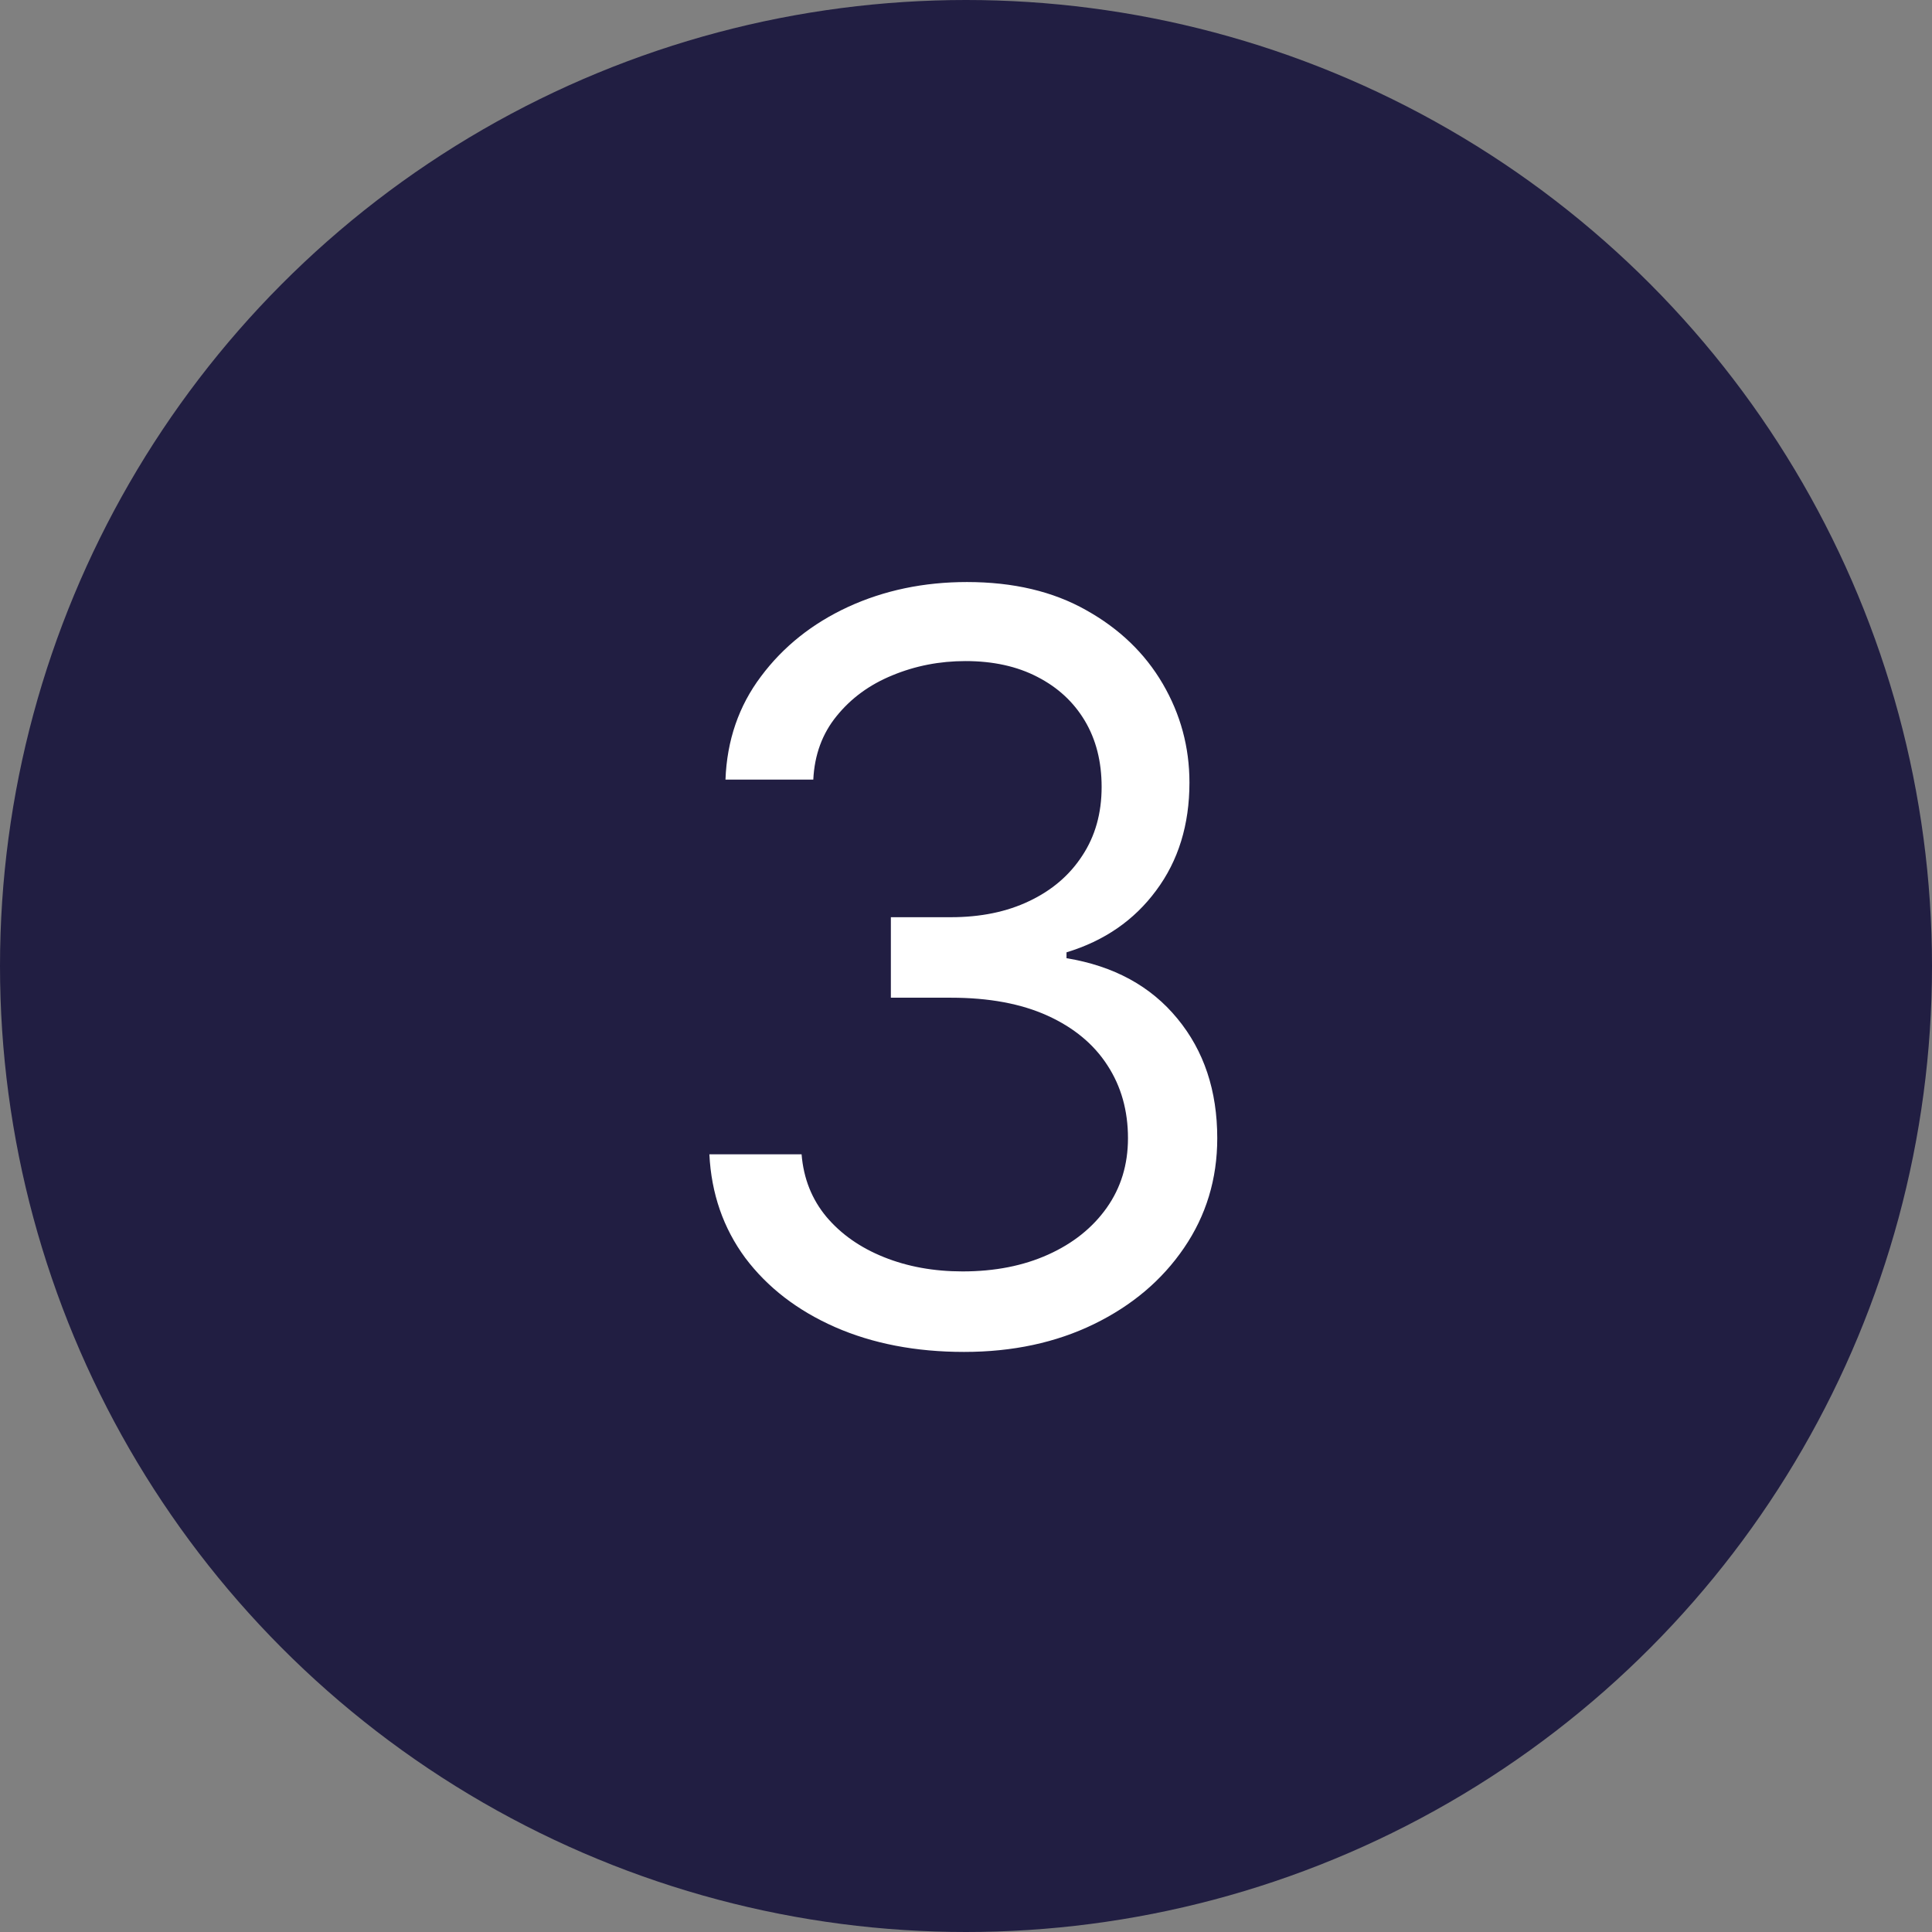
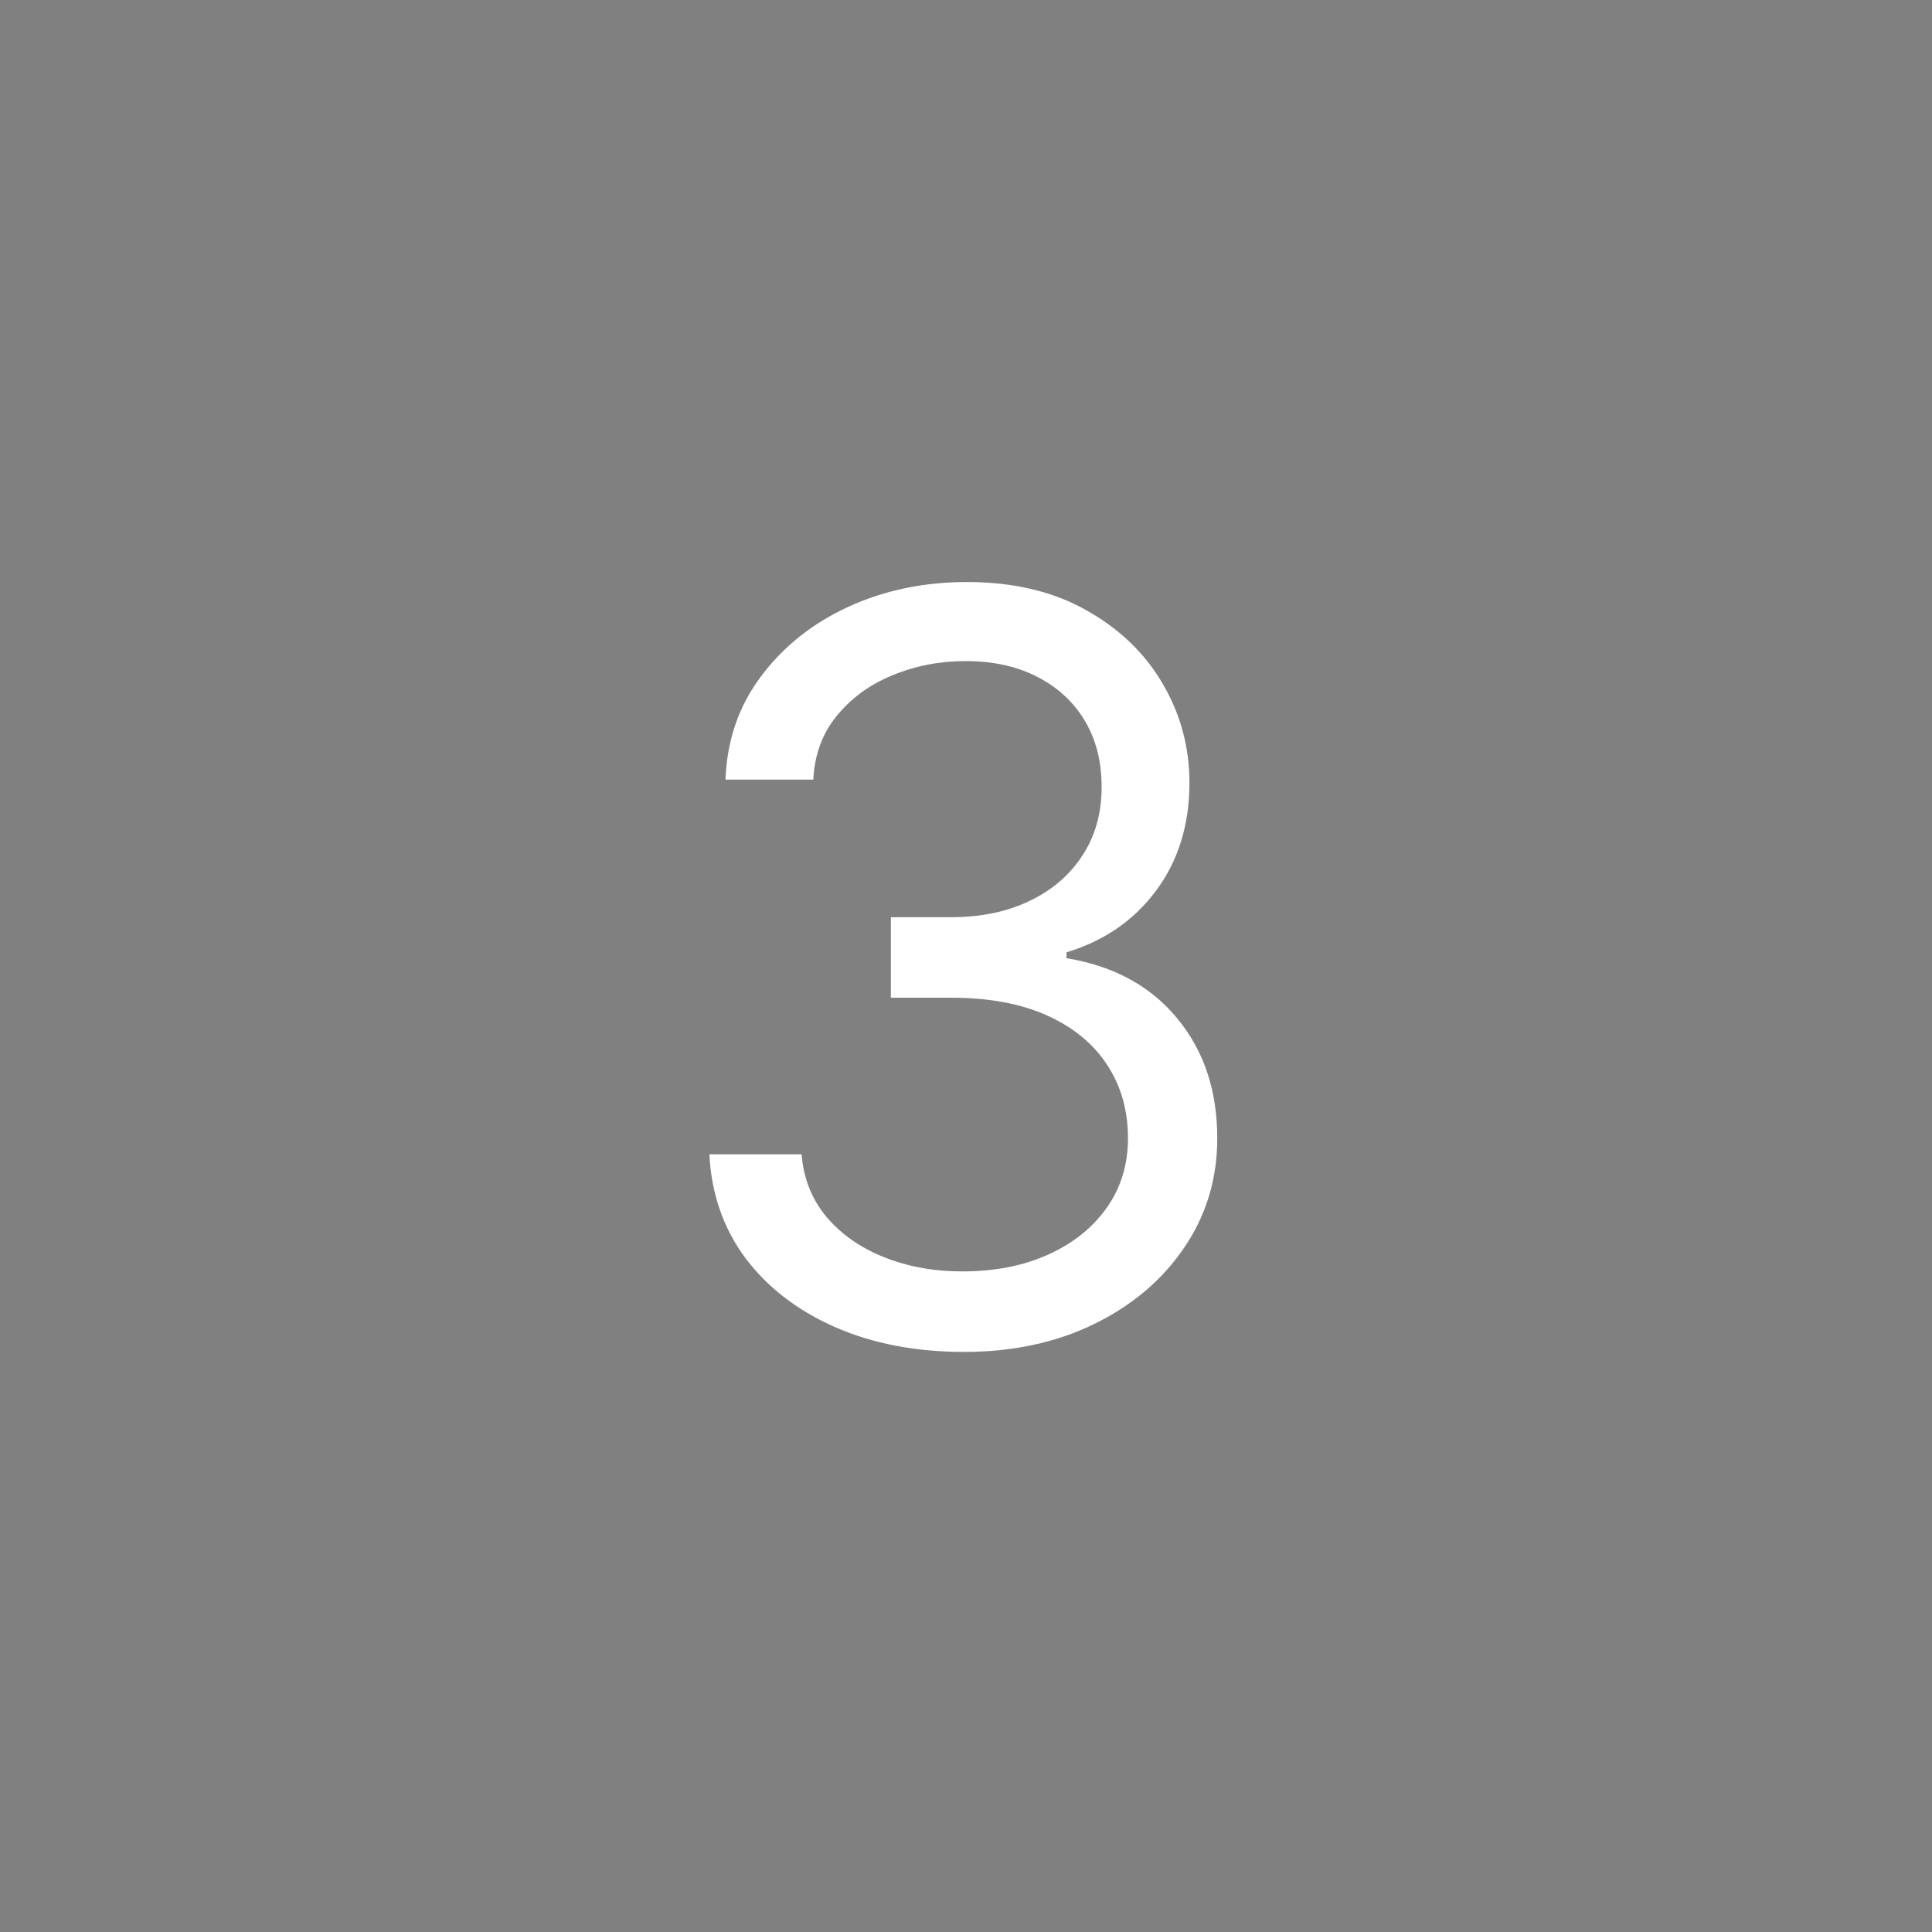
<svg xmlns="http://www.w3.org/2000/svg" width="180" height="180" viewBox="0 0 180 180" fill="none">
  <rect x="0" y="0" width="180" height="180" fill="#808080" stroke="none" />
-   <circle cx="90" cy="90" r="90" fill="#211E42" />
  <path d="M89.818 125.955C85.318 125.955 81.307 125.182 77.784 123.636C74.284 122.091 71.5 119.943 69.432 117.193C67.386 114.42 66.273 111.205 66.091 107.545H74.682C74.864 109.795 75.636 111.739 77 113.375C78.364 114.989 80.148 116.239 82.352 117.125C84.557 118.011 87 118.455 89.682 118.455C92.682 118.455 95.341 117.932 97.659 116.886C99.977 115.841 101.795 114.386 103.114 112.523C104.432 110.659 105.091 108.5 105.091 106.045C105.091 103.477 104.455 101.216 103.182 99.261C101.909 97.284 100.045 95.739 97.591 94.625C95.136 93.511 92.136 92.954 88.591 92.954H83V85.454H88.591C91.364 85.454 93.796 84.954 95.886 83.954C98 82.954 99.648 81.546 100.83 79.727C102.034 77.909 102.636 75.773 102.636 73.318C102.636 70.954 102.114 68.898 101.068 67.148C100.023 65.398 98.546 64.034 96.636 63.057C94.75 62.08 92.523 61.591 89.954 61.591C87.546 61.591 85.273 62.034 83.136 62.92C81.023 63.784 79.296 65.046 77.954 66.704C76.614 68.341 75.886 70.318 75.773 72.636H67.591C67.727 68.977 68.829 65.773 70.898 63.023C72.966 60.25 75.671 58.091 79.011 56.545C82.375 55 86.068 54.227 90.091 54.227C94.409 54.227 98.114 55.102 101.205 56.852C104.295 58.58 106.67 60.864 108.33 63.705C109.989 66.546 110.818 69.614 110.818 72.909C110.818 76.841 109.784 80.193 107.716 82.966C105.67 85.739 102.886 87.659 99.364 88.727V89.273C103.773 90 107.216 91.875 109.693 94.898C112.17 97.898 113.409 101.614 113.409 106.045C113.409 109.841 112.375 113.25 110.307 116.273C108.261 119.273 105.466 121.636 101.92 123.364C98.375 125.091 94.341 125.955 89.818 125.955Z" fill="white" />
</svg>